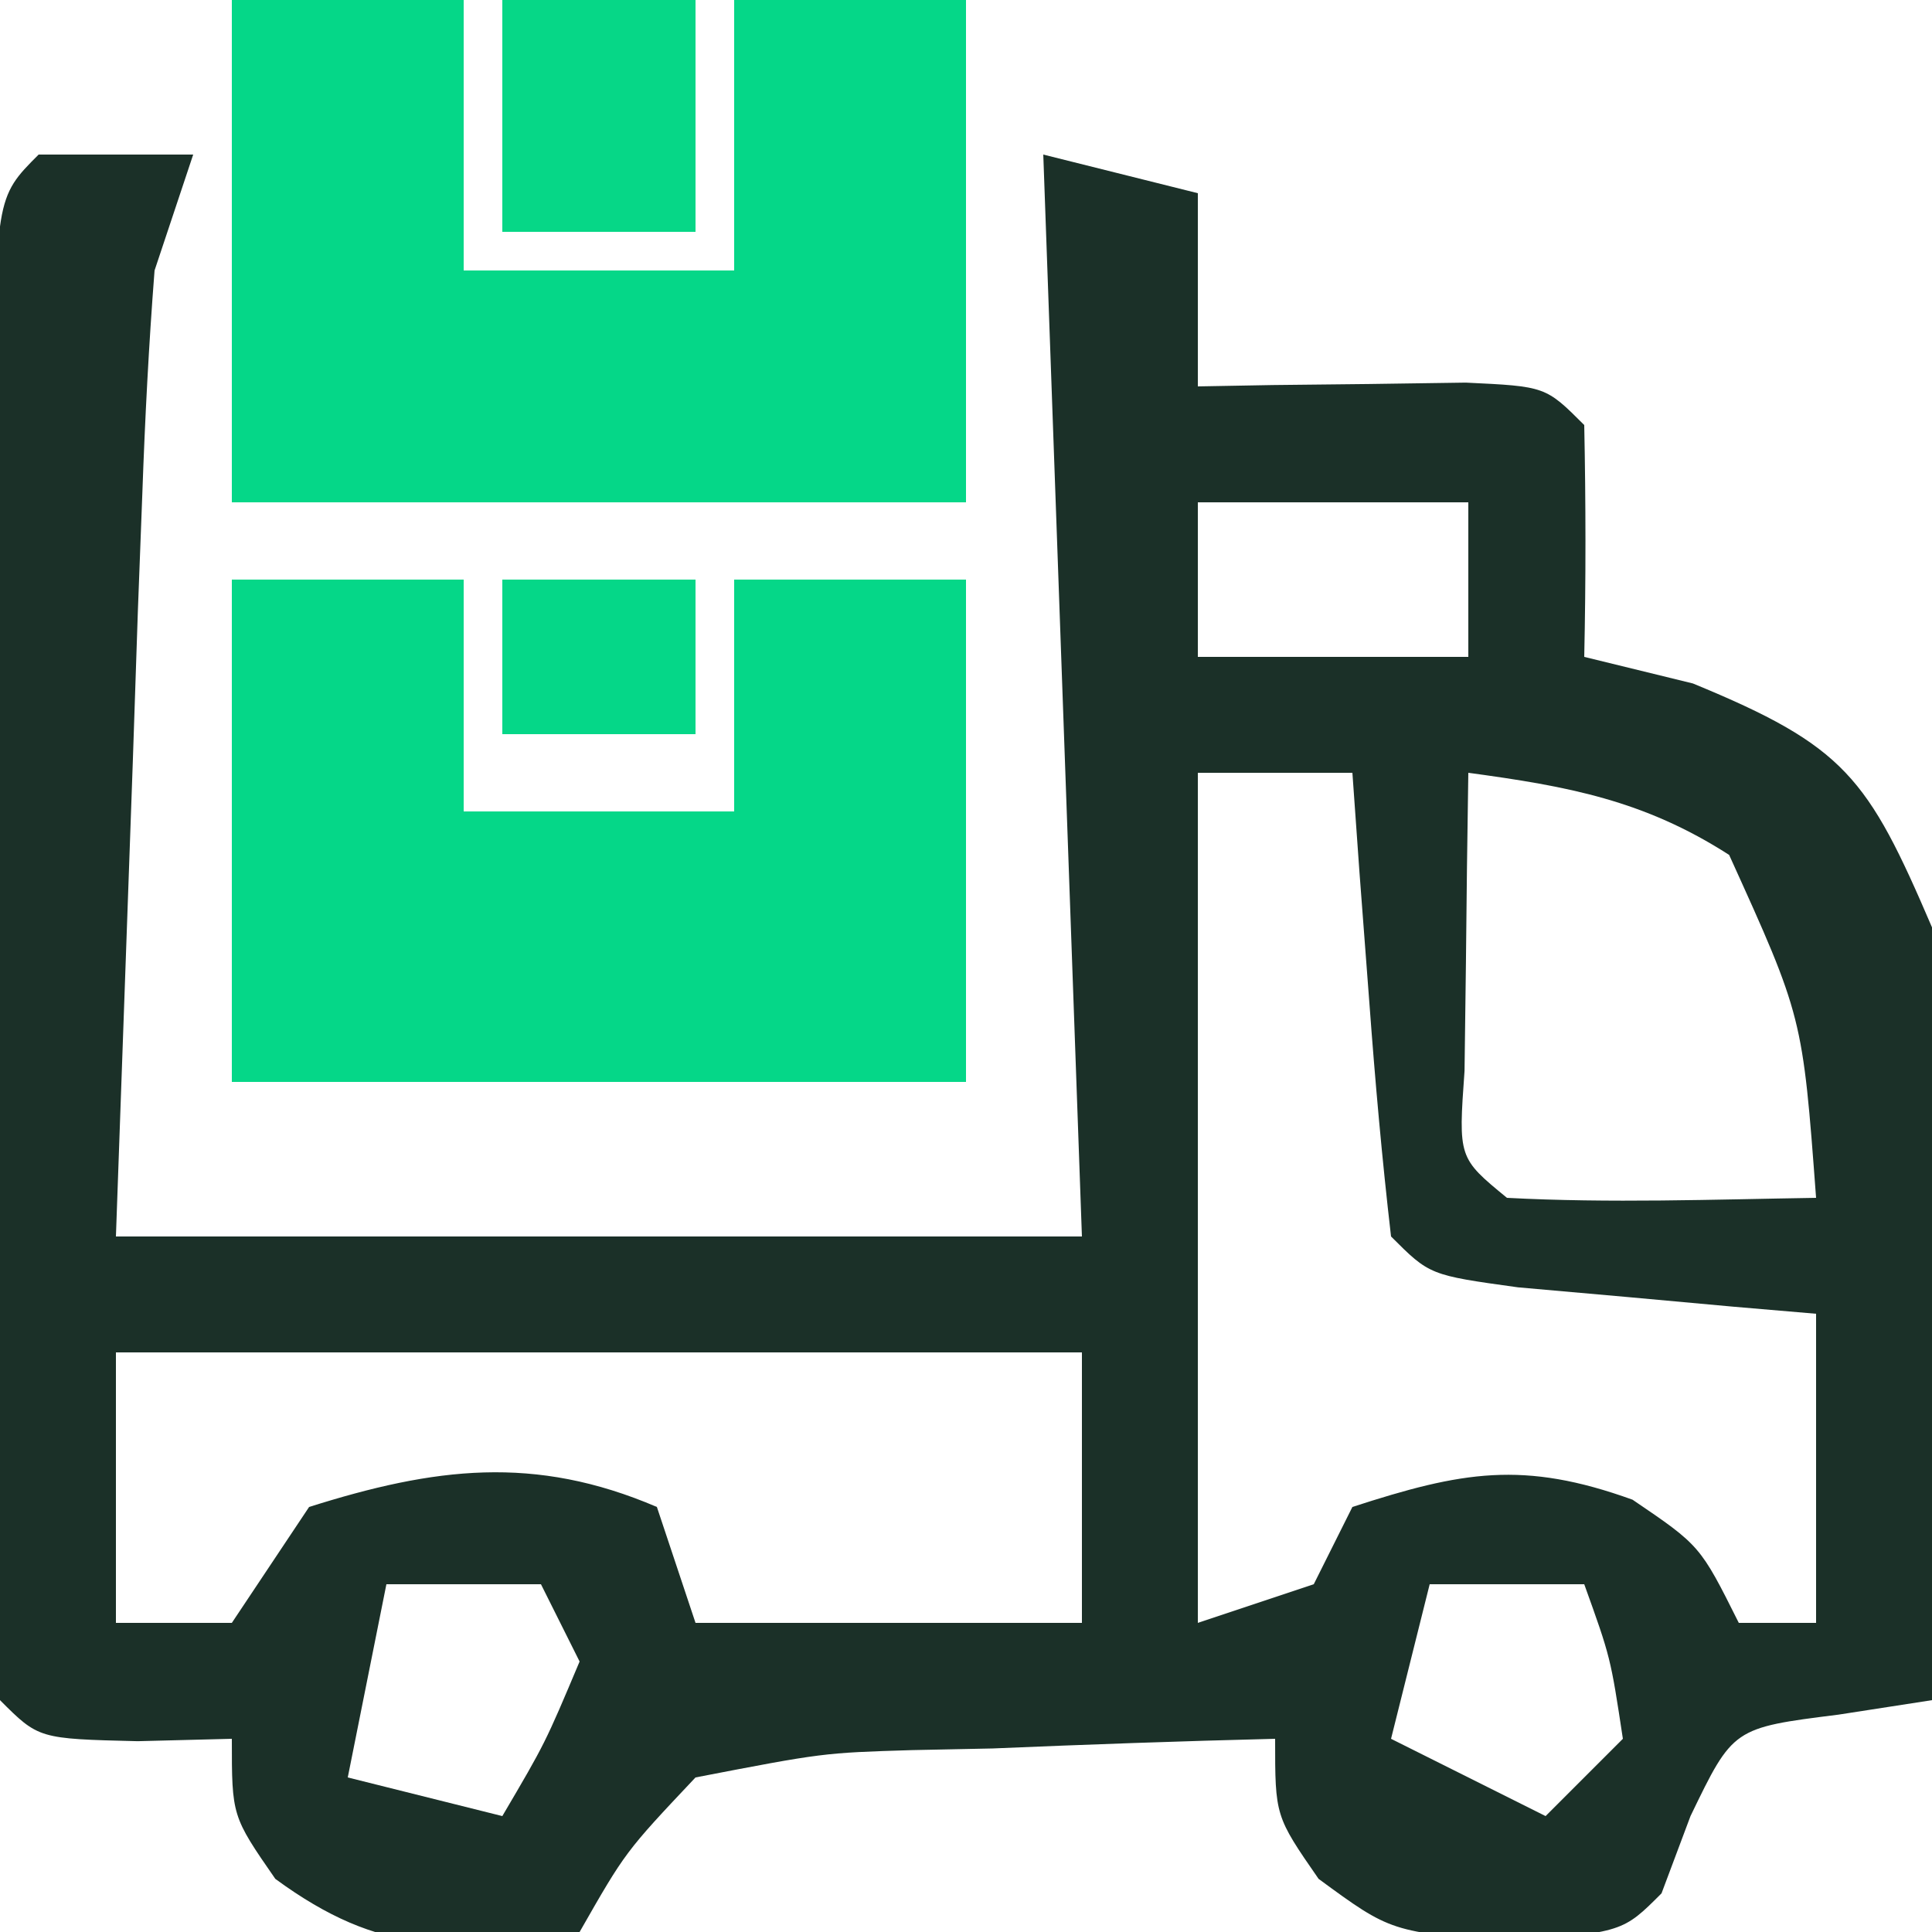
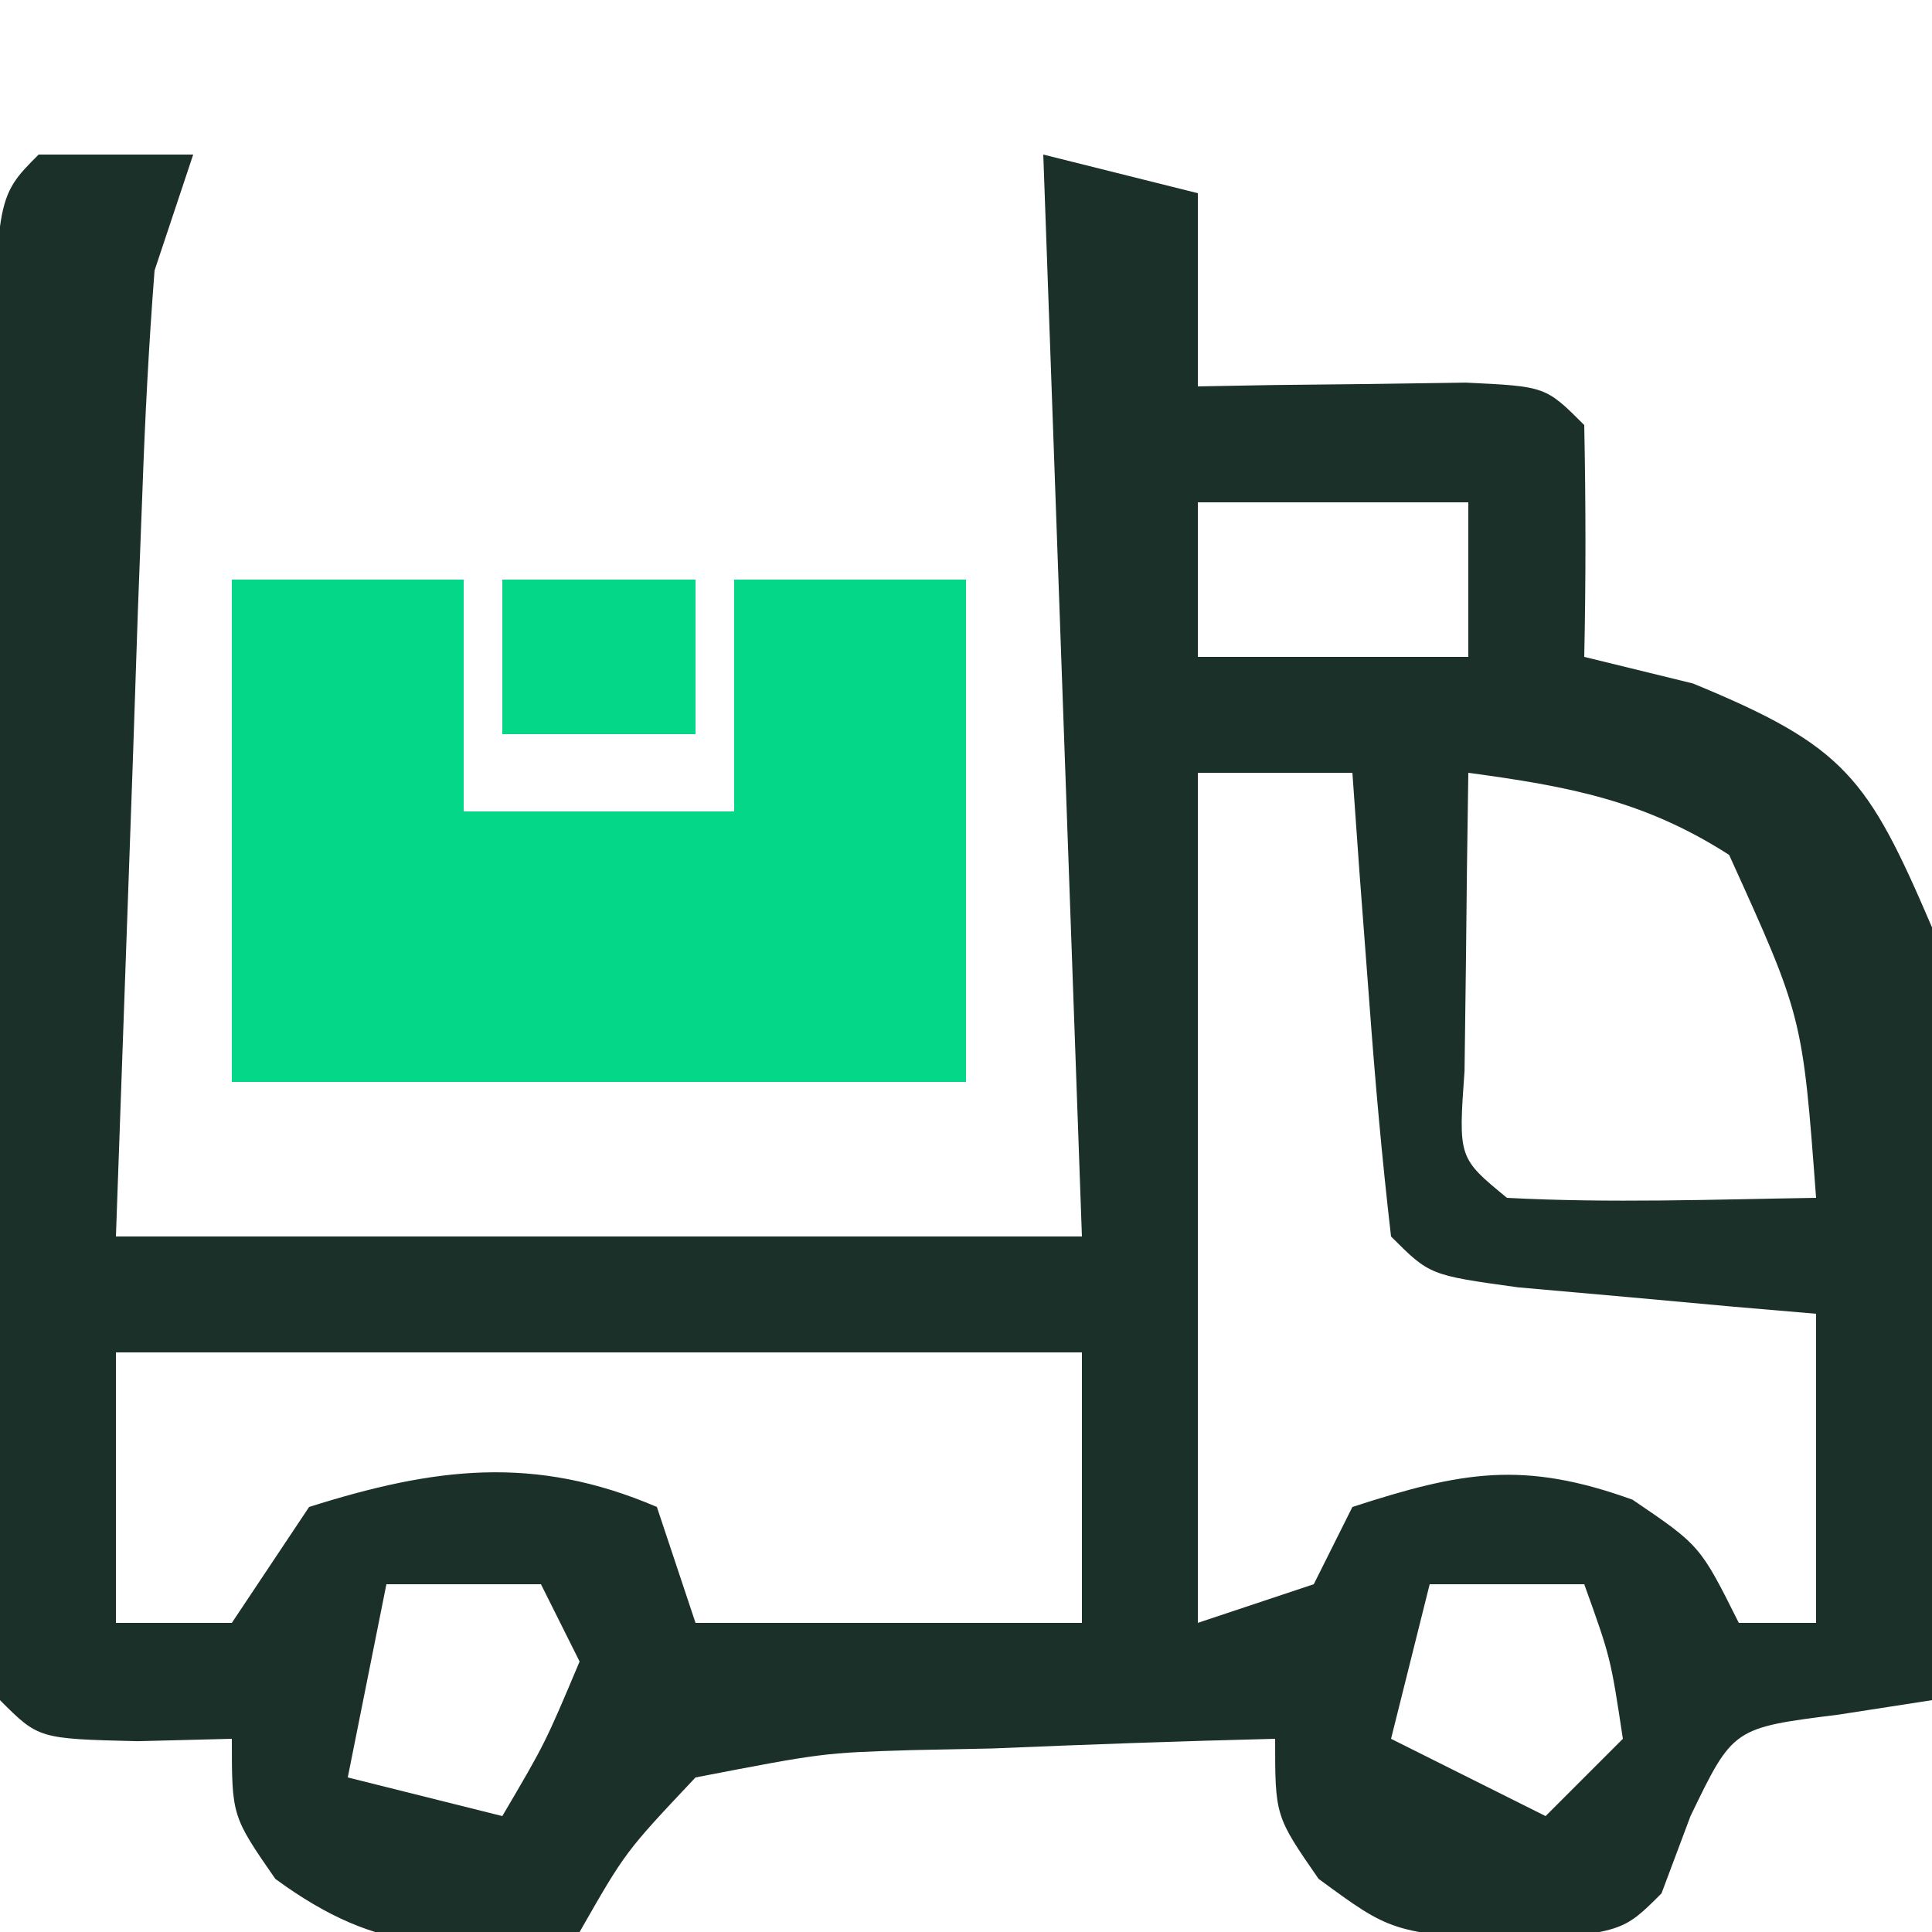
<svg xmlns="http://www.w3.org/2000/svg" width="50" height="50">
  <path d="M0 0 C1.32 0 2.64 0 4 0 C3.67 0.99 3.34 1.98 3 3 C2.851 4.918 2.752 6.839 2.684 8.762 C2.645 9.769 2.607 10.777 2.568 11.815 C2.525 13.093 2.482 14.371 2.438 15.688 C2.293 19.751 2.149 23.814 2 28 C10.25 28 18.5 28 27 28 C26.505 14.14 26.505 14.14 26 0 C27.32 0.33 28.64 0.66 30 1 C30 2.65 30 4.3 30 6 C30.957 5.983 30.957 5.983 31.934 5.965 C32.76 5.956 33.586 5.947 34.438 5.938 C35.261 5.926 36.085 5.914 36.934 5.902 C39 6 39 6 40 7 C40.041 9 40.043 11 40 13 C40.928 13.227 41.856 13.454 42.812 13.688 C46.752 15.309 47.334 16.113 49 20 C49.355 23.447 49.283 26.852 49.188 30.312 C49.167 31.71 49.167 31.71 49.146 33.135 C49.111 35.424 49.062 37.712 49 40 C48.201 40.124 47.402 40.248 46.578 40.375 C43.852 40.718 43.852 40.718 42.75 43 C42.502 43.66 42.255 44.32 42 45 C41 46 41 46 38.125 46.25 C35 46 35 46 33.125 44.625 C32 43 32 43 32 41 C29.56 41.06 27.126 41.147 24.688 41.25 C23.997 41.264 23.307 41.278 22.596 41.293 C20.303 41.363 20.303 41.363 17 42 C15.185 43.924 15.185 43.924 14 46 C10.691 46.483 8.865 46.634 6.125 44.625 C5 43 5 43 5 41 C4.196 41.021 3.391 41.041 2.562 41.062 C0 41 0 41 -1 40 C-1.101 37.127 -1.14 34.279 -1.133 31.406 C-1.134 30.544 -1.135 29.683 -1.136 28.795 C-1.136 26.969 -1.135 25.143 -1.13 23.317 C-1.125 20.512 -1.13 17.707 -1.137 14.902 C-1.136 13.133 -1.135 11.363 -1.133 9.594 C-1.135 8.749 -1.137 7.904 -1.139 7.034 C-1.115 1.115 -1.115 1.115 0 0 Z M30 9 C30 10.32 30 11.64 30 13 C32.31 13 34.62 13 37 13 C37 11.68 37 10.36 37 9 C34.69 9 32.38 9 30 9 Z M30 16 C30 23.26 30 30.52 30 38 C30.99 37.67 31.98 37.34 33 37 C33.33 36.34 33.66 35.68 34 35 C36.835 34.08 38.42 33.791 41.25 34.812 C43 36 43 36 44 38 C44.66 38 45.32 38 46 38 C46 35.36 46 32.72 46 30 C45.29 29.939 44.579 29.879 43.848 29.816 C42.929 29.733 42.009 29.649 41.062 29.562 C39.688 29.441 39.688 29.441 38.285 29.316 C36 29 36 29 35 28 C34.766 25.984 34.587 23.962 34.438 21.938 C34.354 20.833 34.27 19.728 34.184 18.59 C34.093 17.308 34.093 17.308 34 16 C32.68 16 31.36 16 30 16 Z M37 16 C36.973 17.646 36.954 19.292 36.938 20.938 C36.926 21.854 36.914 22.771 36.902 23.715 C36.741 25.966 36.741 25.966 38 27 C40.671 27.141 43.324 27.042 46 27 C45.651 22.314 45.651 22.314 43.75 18.125 C41.548 16.71 39.575 16.348 37 16 Z M2 31 C2 33.31 2 35.62 2 38 C2.99 38 3.98 38 5 38 C5.66 37.01 6.32 36.02 7 35 C10.242 33.976 12.83 33.642 16 35 C16.33 35.99 16.66 36.98 17 38 C20.3 38 23.6 38 27 38 C27 35.69 27 33.38 27 31 C18.75 31 10.5 31 2 31 Z M9 37 C8.67 38.65 8.34 40.3 8 42 C9.32 42.33 10.64 42.66 12 43 C13.108 41.117 13.108 41.117 14 39 C13.67 38.34 13.34 37.68 13 37 C11.68 37 10.36 37 9 37 Z M36 37 C35.67 38.32 35.34 39.64 35 41 C36.98 41.99 36.98 41.99 39 43 C39.66 42.34 40.32 41.68 41 41 C40.681 38.892 40.681 38.892 40 37 C38.68 37 37.36 37 36 37 Z " fill="#1B3028" transform="translate(1,4)" />
  <path d="M0 0 C1.98 0 3.96 0 6 0 C6 1.98 6 3.96 6 6 C8.31 6 10.62 6 13 6 C13 4.02 13 2.04 13 0 C14.98 0 16.96 0 19 0 C19 4.29 19 8.58 19 13 C12.73 13 6.46 13 0 13 C0 8.71 0 4.42 0 0 Z " fill="#05D788" transform="translate(6,15)" />
-   <path d="M0 0 C1.98 0 3.96 0 6 0 C6 2.31 6 4.62 6 7 C8.31 7 10.62 7 13 7 C13 4.69 13 2.38 13 0 C14.98 0 16.96 0 19 0 C19 4.29 19 8.58 19 13 C12.73 13 6.46 13 0 13 C0 8.71 0 4.42 0 0 Z " fill="#05D788" transform="translate(6,0)" />
-   <path d="M0 0 C1.65 0 3.3 0 5 0 C5 1.98 5 3.96 5 6 C3.35 6 1.7 6 0 6 C0 4.02 0 2.04 0 0 Z " fill="#06D787" transform="translate(13,0)" />
  <path d="M0 0 C1.65 0 3.3 0 5 0 C5 1.32 5 2.64 5 4 C3.35 4 1.7 4 0 4 C0 2.68 0 1.36 0 0 Z " fill="#05D788" transform="translate(13,15)" />
</svg>